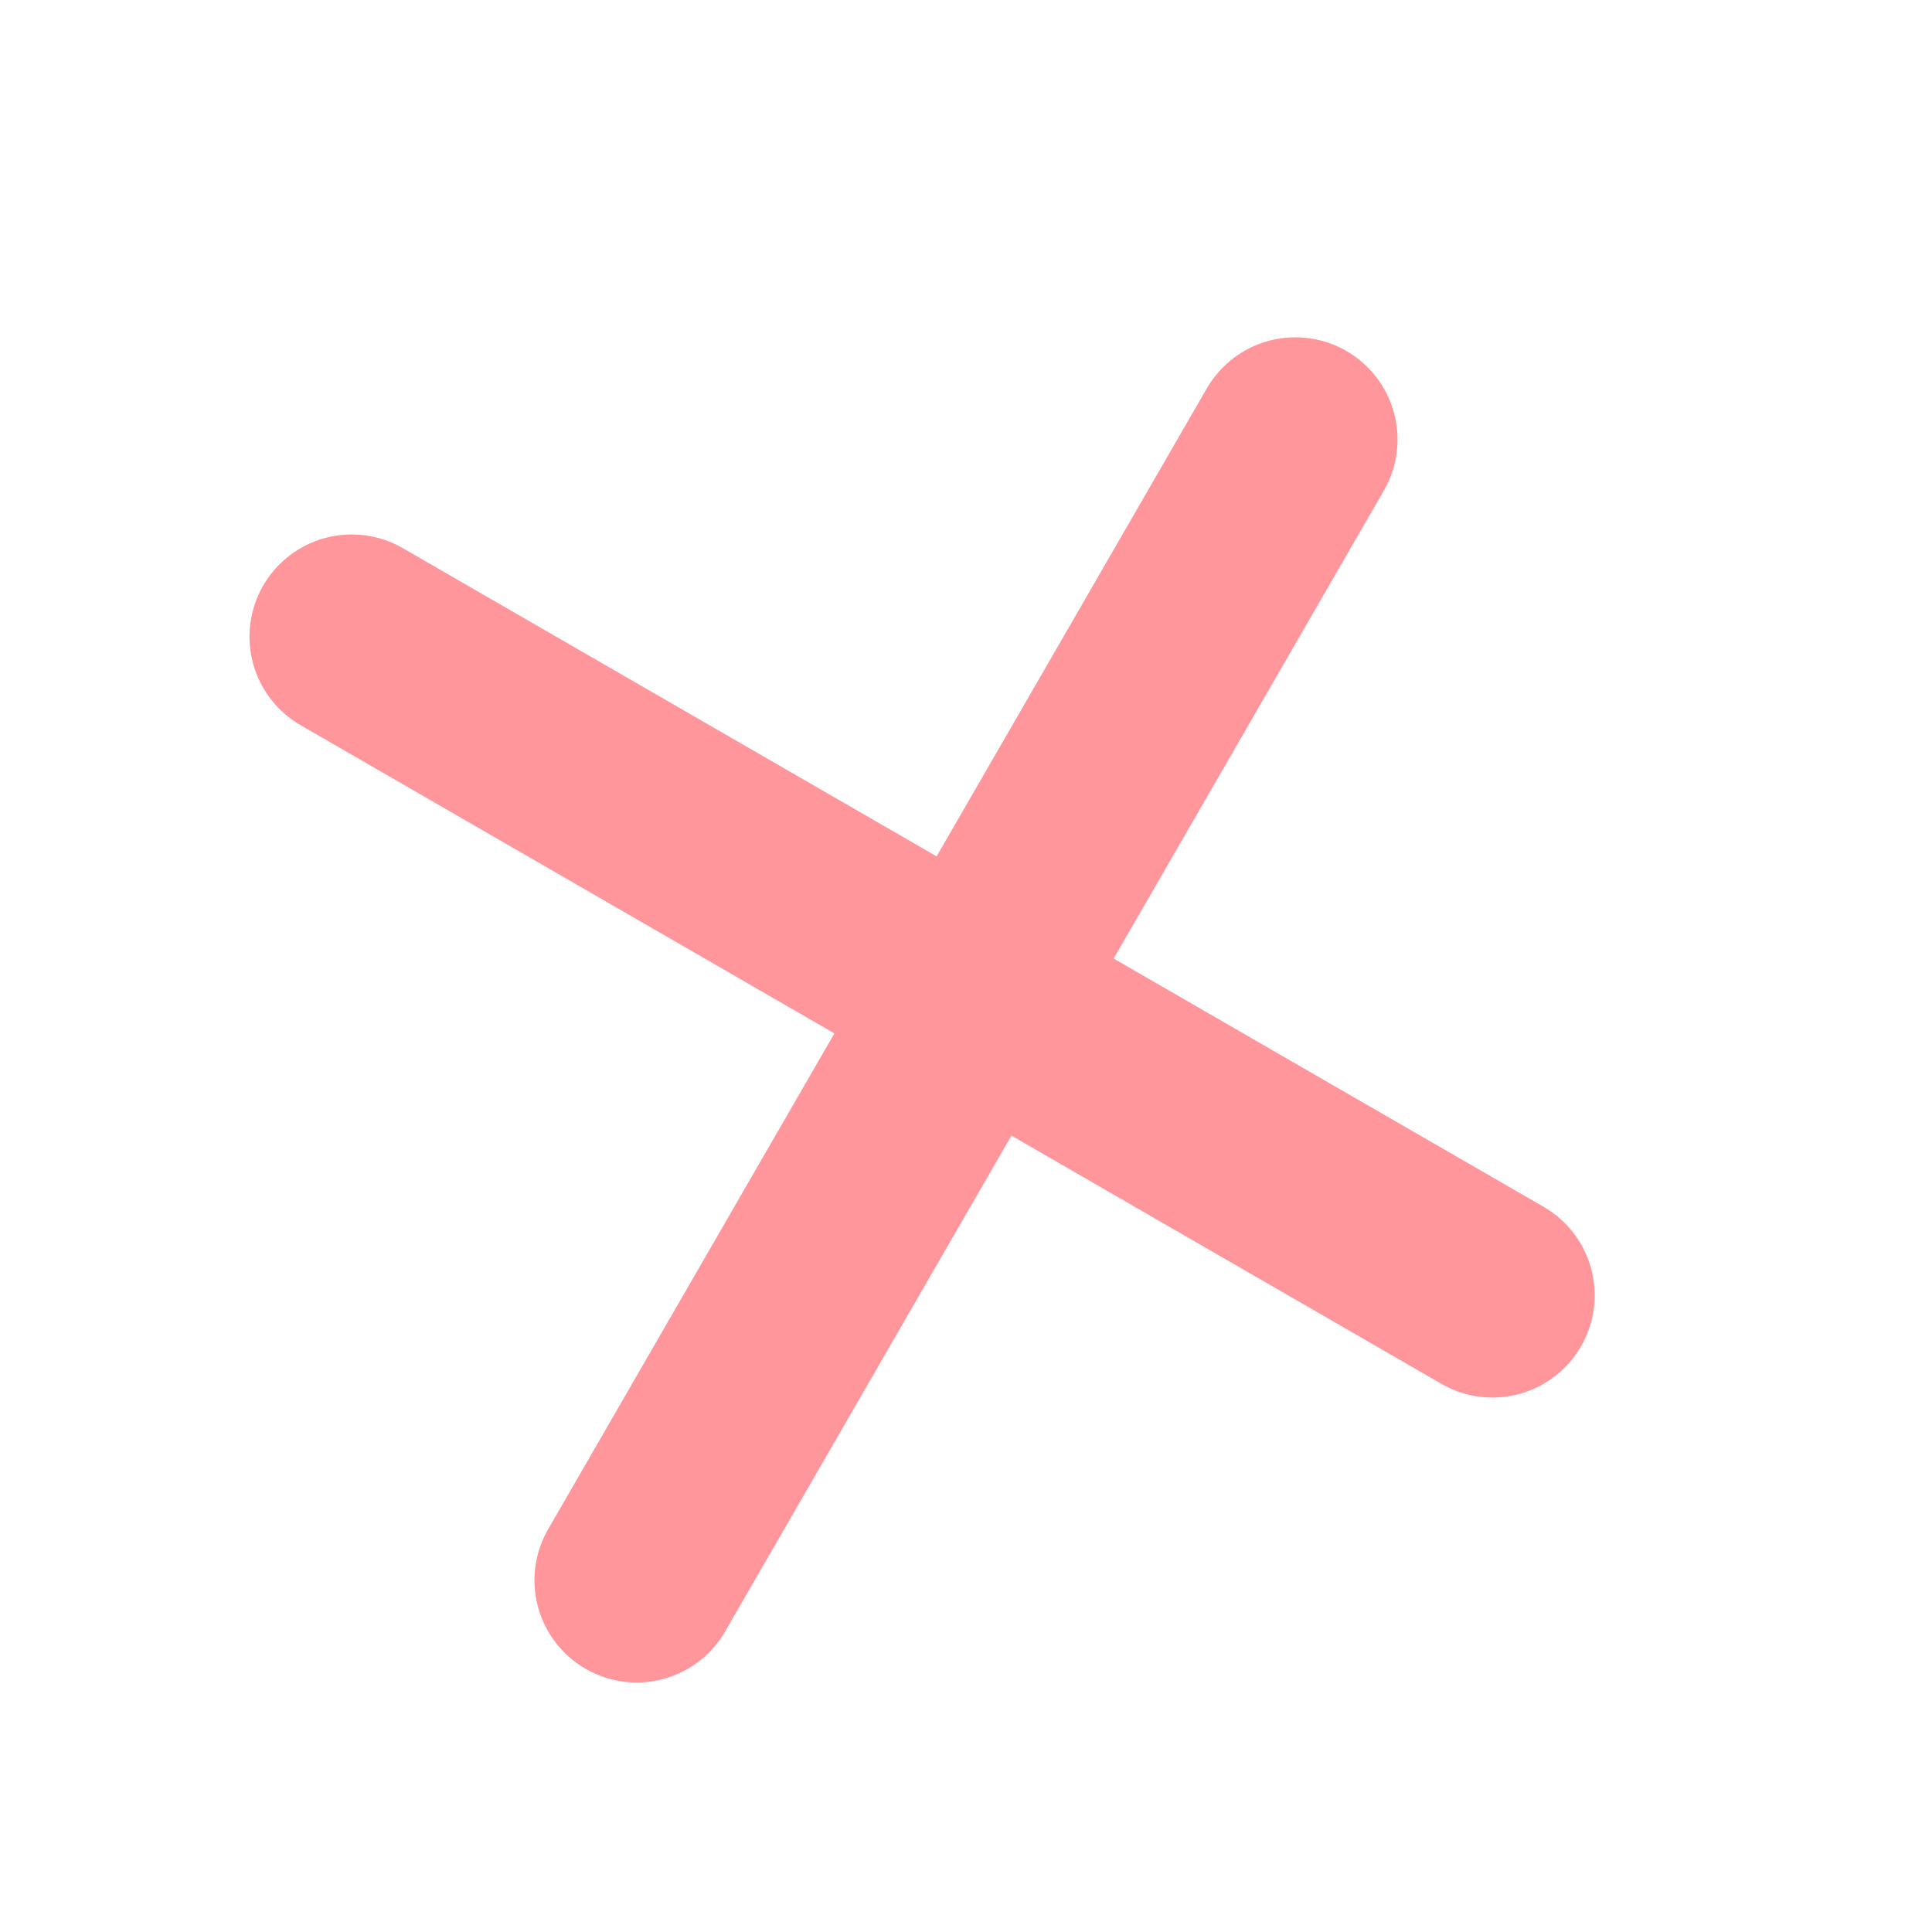
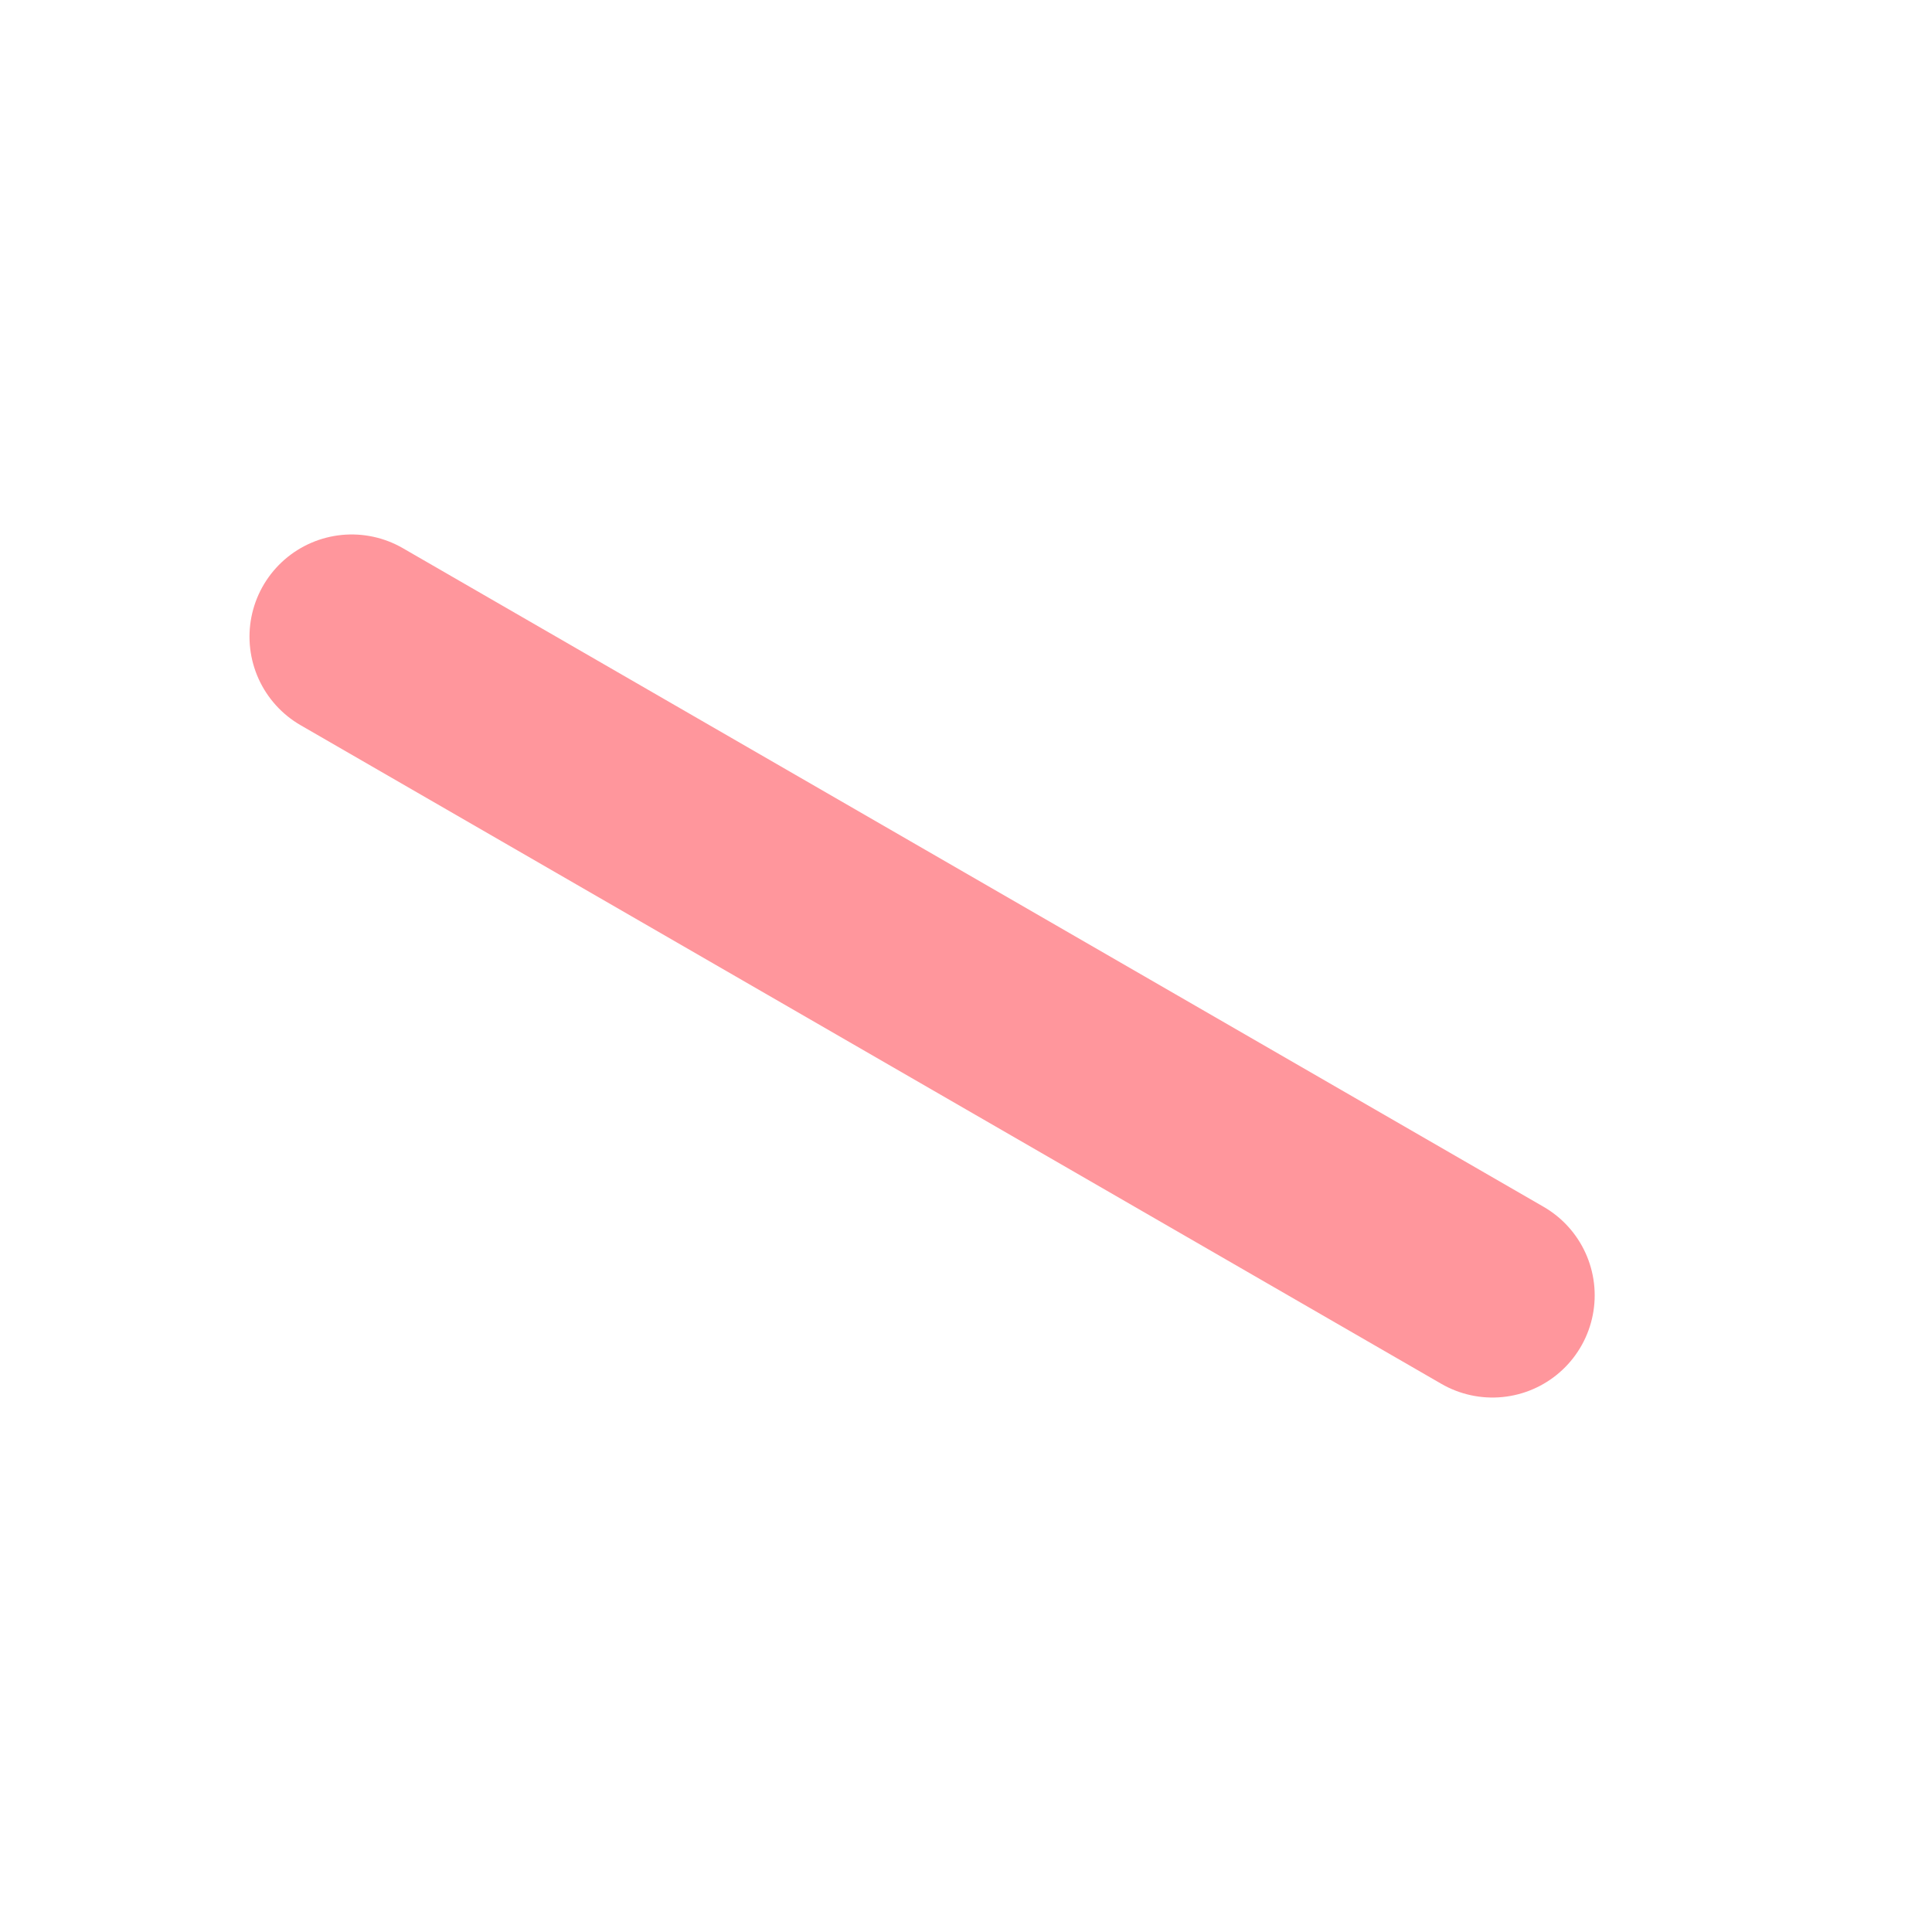
<svg xmlns="http://www.w3.org/2000/svg" width="22" height="22" viewBox="0 0 22 22" fill="none">
-   <path d="M7.25 17.995L14.75 5.005" stroke="#FF969C" stroke-width="2.328" stroke-linecap="round" stroke-linejoin="round" />
  <path d="M16.995 14.75L4.005 7.25" stroke="#FF969C" stroke-width="2.328" stroke-linecap="round" stroke-linejoin="round" />
</svg>